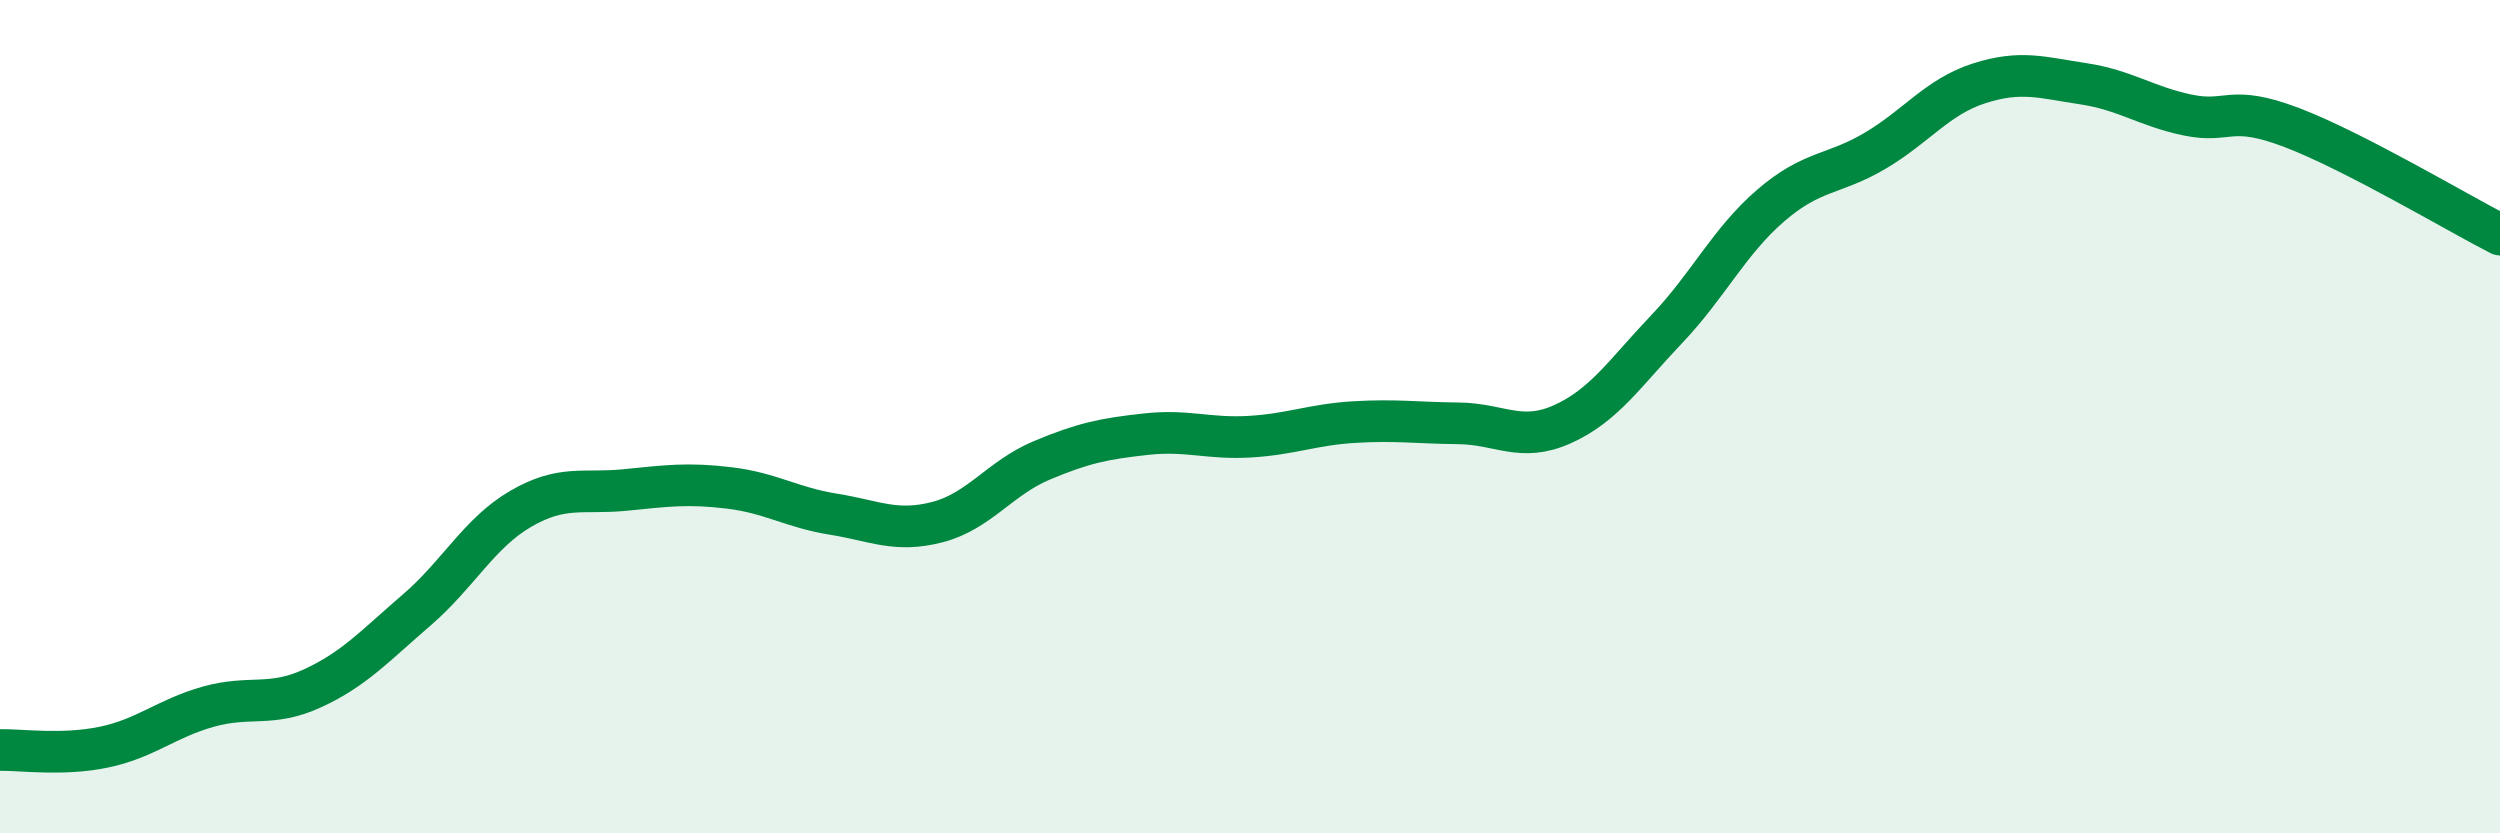
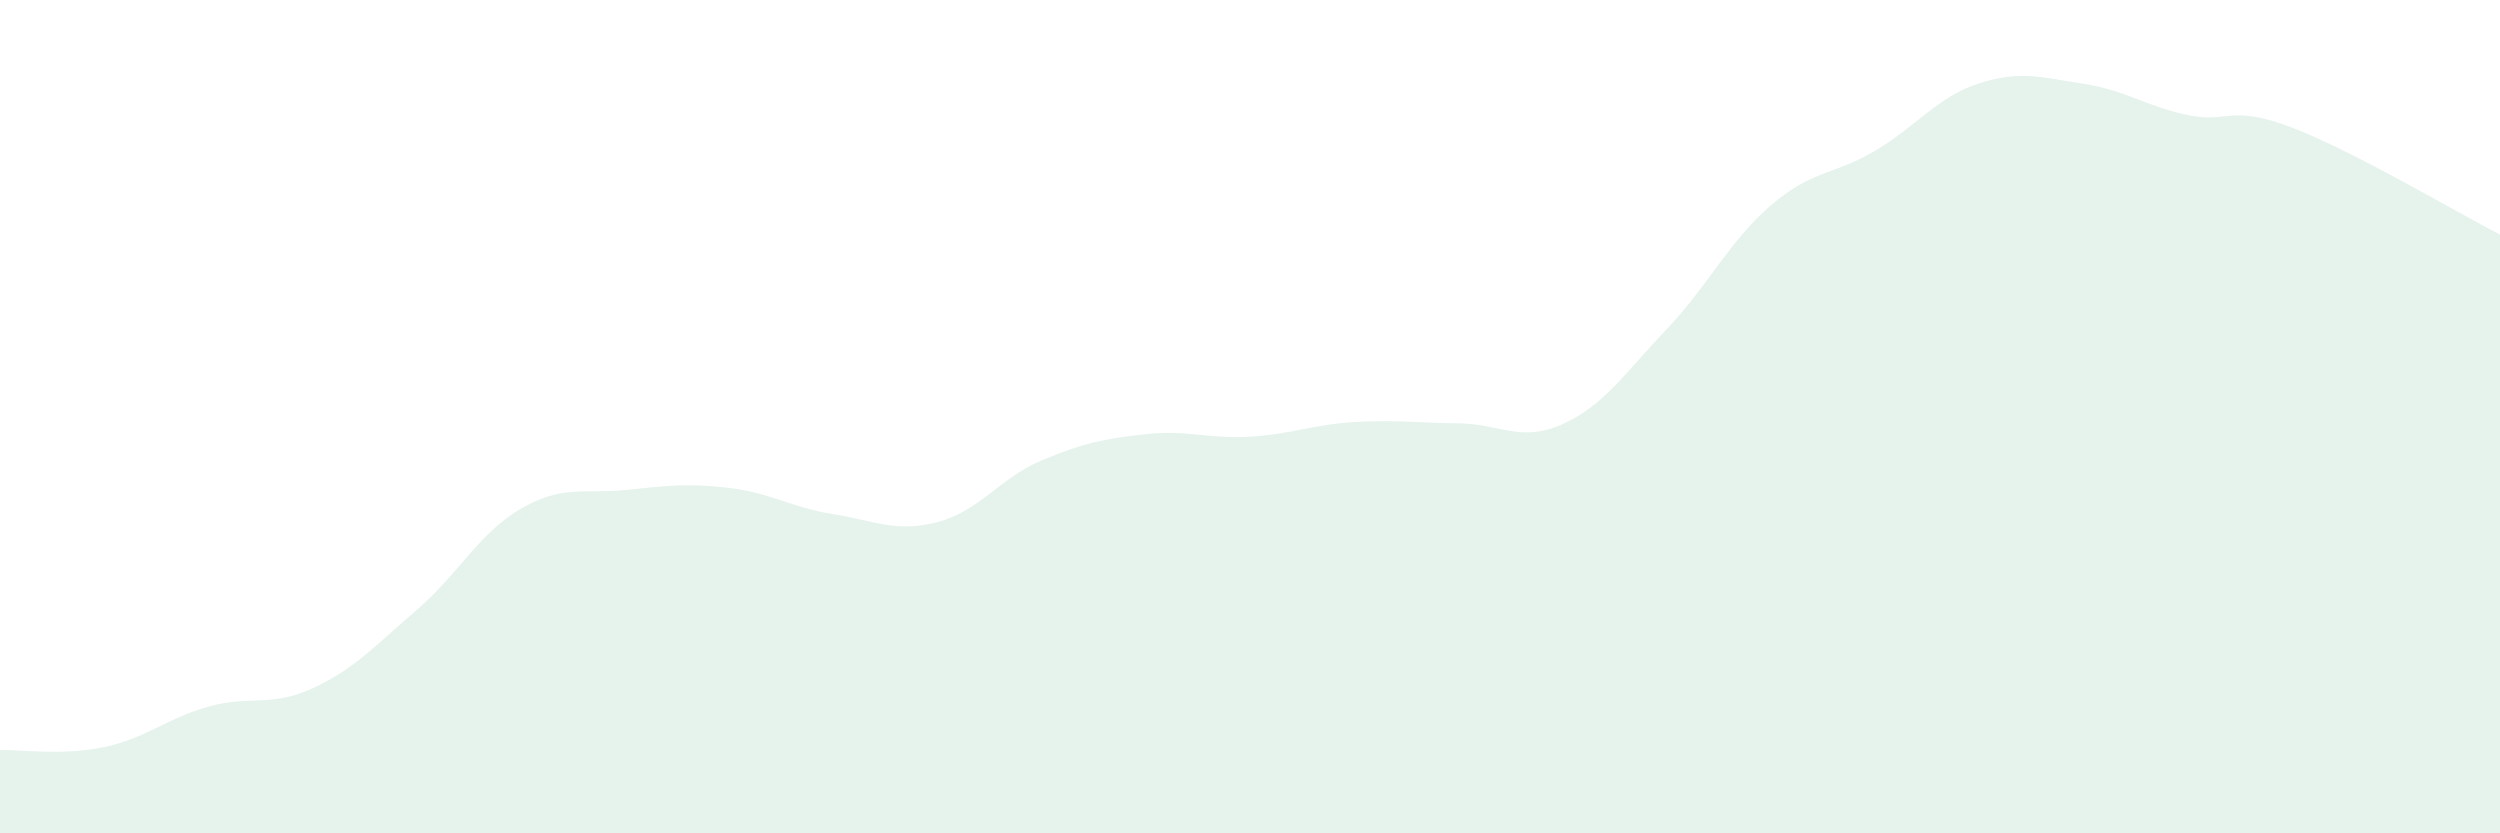
<svg xmlns="http://www.w3.org/2000/svg" width="60" height="20" viewBox="0 0 60 20">
  <path d="M 0,18 C 0.5,17.99 1.5,18.14 2.5,17.93 C 3.5,17.72 4,17.24 5,16.96 C 6,16.68 6.5,16.98 7.5,16.52 C 8.5,16.06 9,15.5 10,14.64 C 11,13.78 11.5,12.79 12.5,12.21 C 13.5,11.63 14,11.86 15,11.76 C 16,11.66 16.5,11.59 17.5,11.71 C 18.5,11.83 19,12.18 20,12.34 C 21,12.5 21.5,12.79 22.5,12.53 C 23.5,12.27 24,11.47 25,11.05 C 26,10.63 26.5,10.53 27.5,10.42 C 28.5,10.31 29,10.54 30,10.48 C 31,10.42 31.5,10.19 32.5,10.13 C 33.5,10.07 34,10.15 35,10.16 C 36,10.17 36.5,10.63 37.5,10.18 C 38.5,9.73 39,8.95 40,7.9 C 41,6.85 41.5,5.79 42.5,4.93 C 43.5,4.07 44,4.21 45,3.62 C 46,3.03 46.5,2.32 47.5,2 C 48.5,1.68 49,1.86 50,2.01 C 51,2.16 51.5,2.55 52.5,2.76 C 53.5,2.97 53.5,2.49 55,3.06 C 56.5,3.63 59,5.12 60,5.63L60 20L0 20Z" fill="#008740" opacity="0.1" stroke-linecap="round" stroke-linejoin="round" />
-   <path d="M 0,18 C 0.5,17.99 1.5,18.14 2.5,17.93 C 3.5,17.72 4,17.24 5,16.96 C 6,16.68 6.5,16.98 7.5,16.52 C 8.5,16.06 9,15.5 10,14.64 C 11,13.78 11.5,12.79 12.5,12.21 C 13.5,11.63 14,11.86 15,11.76 C 16,11.66 16.5,11.59 17.5,11.71 C 18.5,11.83 19,12.18 20,12.34 C 21,12.5 21.5,12.79 22.5,12.53 C 23.5,12.27 24,11.47 25,11.05 C 26,10.63 26.5,10.53 27.5,10.42 C 28.5,10.31 29,10.54 30,10.48 C 31,10.42 31.5,10.19 32.5,10.13 C 33.5,10.07 34,10.15 35,10.16 C 36,10.17 36.5,10.63 37.5,10.18 C 38.5,9.73 39,8.95 40,7.9 C 41,6.85 41.5,5.79 42.5,4.93 C 43.5,4.07 44,4.21 45,3.62 C 46,3.03 46.5,2.32 47.5,2 C 48.5,1.68 49,1.86 50,2.01 C 51,2.16 51.5,2.55 52.5,2.76 C 53.5,2.97 53.5,2.49 55,3.06 C 56.5,3.63 59,5.12 60,5.63" stroke="#008740" stroke-width="1" fill="none" stroke-linecap="round" stroke-linejoin="round" />
</svg>